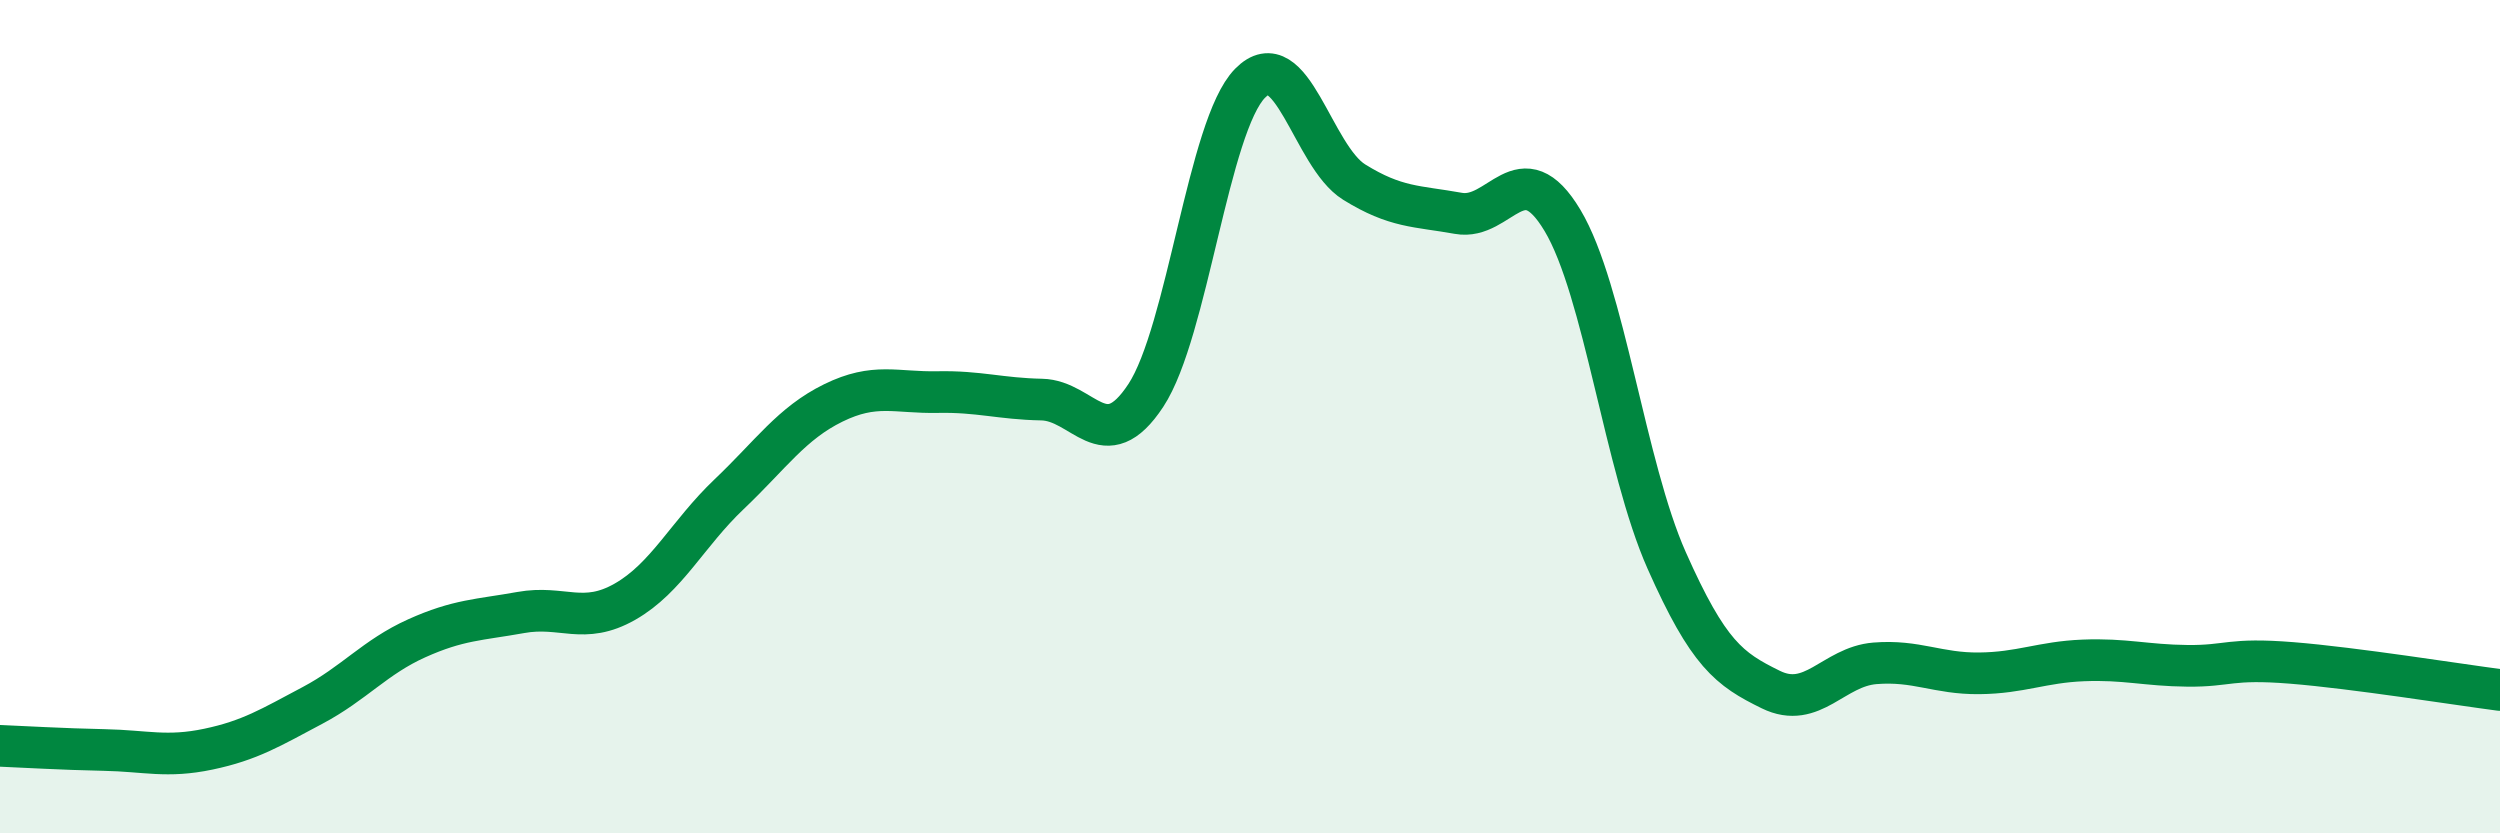
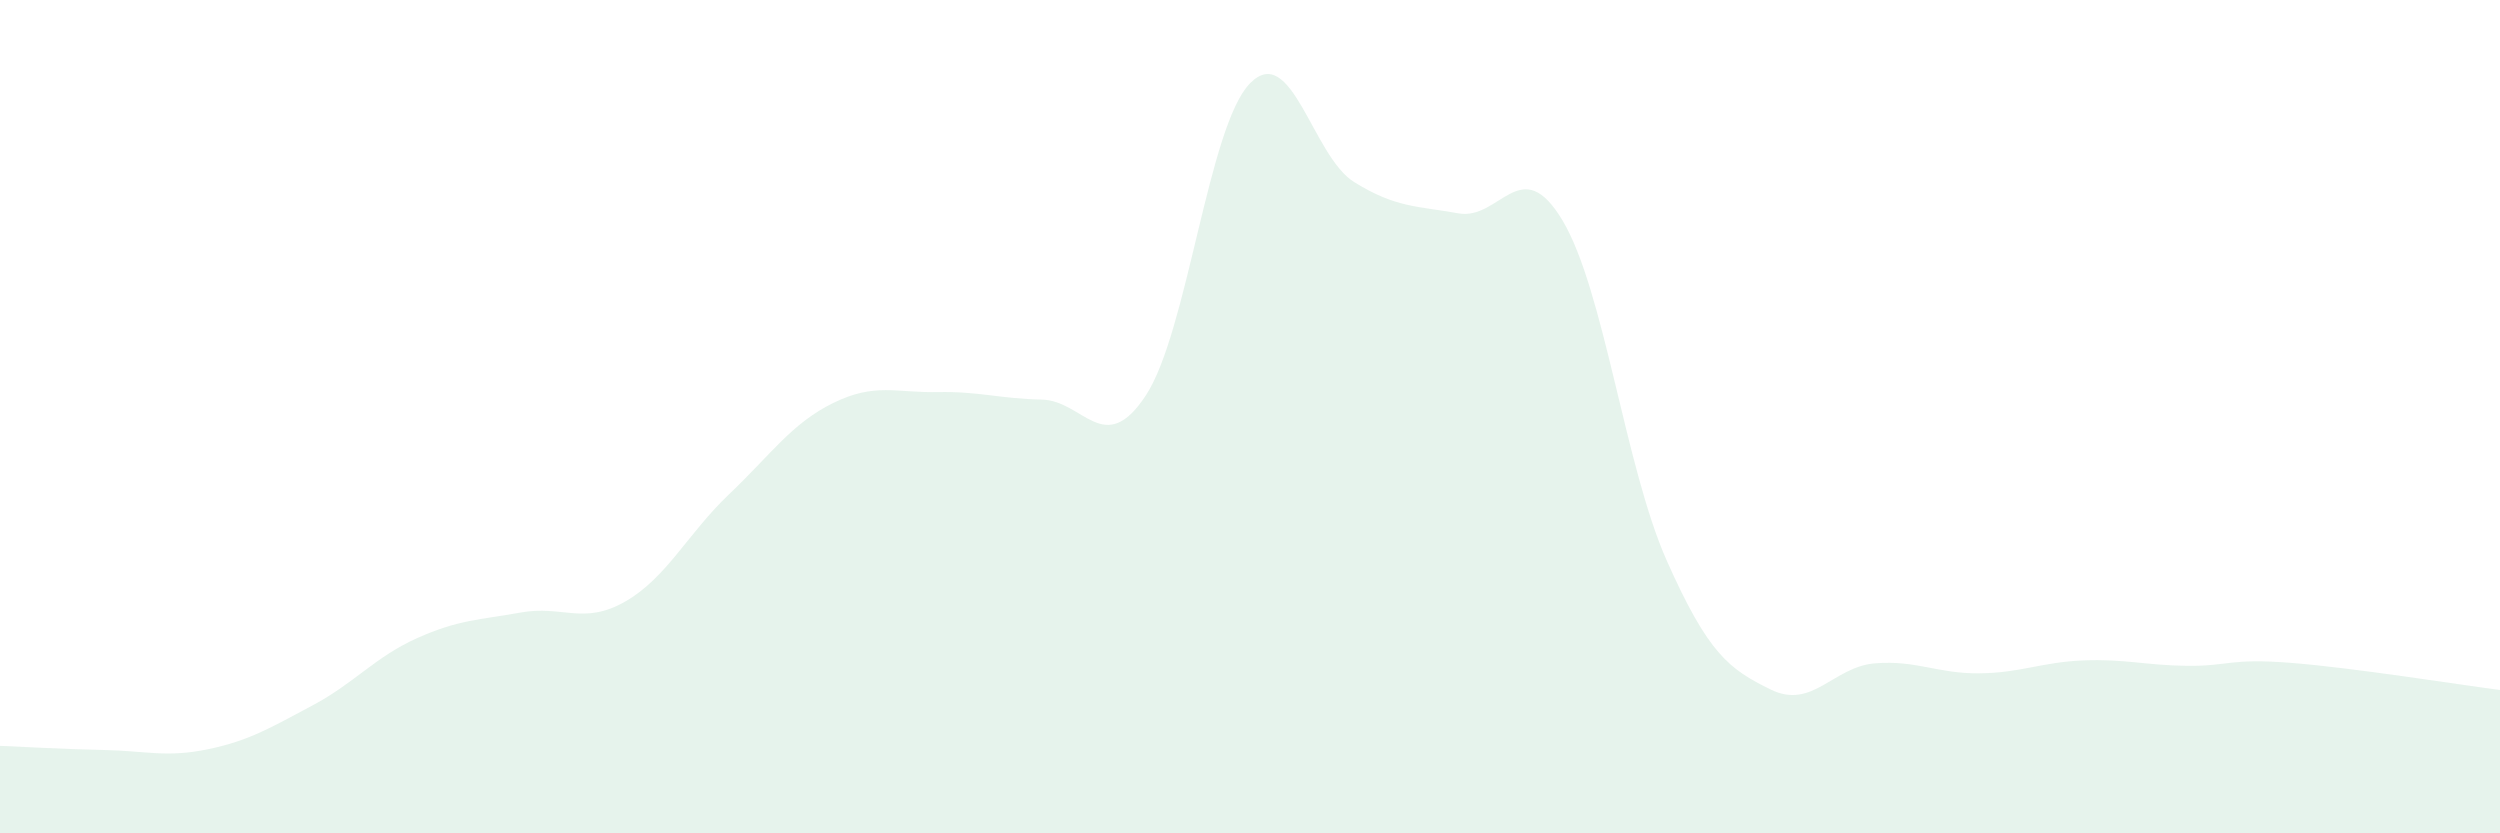
<svg xmlns="http://www.w3.org/2000/svg" width="60" height="20" viewBox="0 0 60 20">
  <path d="M 0,17.9 C 0.5,17.92 1.5,17.98 2.5,18 C 3.5,18.02 4,18.19 5,17.98 C 6,17.77 6.5,17.46 7.5,16.93 C 8.5,16.4 9,15.77 10,15.32 C 11,14.87 11.5,14.88 12.5,14.7 C 13.5,14.52 14,15.01 15,14.44 C 16,13.87 16.5,12.81 17.5,11.86 C 18.5,10.91 19,10.16 20,9.67 C 21,9.18 21.5,9.43 22.5,9.41 C 23.5,9.39 24,9.57 25,9.59 C 26,9.61 26.5,11.01 27.5,9.49 C 28.5,7.97 29,3.02 30,2 C 31,0.98 31.5,3.75 32.5,4.37 C 33.5,4.99 34,4.94 35,5.12 C 36,5.3 36.5,3.62 37.5,5.29 C 38.5,6.96 39,11.2 40,13.45 C 41,15.7 41.5,16.06 42.5,16.55 C 43.5,17.04 44,16 45,15.92 C 46,15.84 46.5,16.17 47.5,16.16 C 48.5,16.15 49,15.89 50,15.85 C 51,15.81 51.5,15.97 52.5,15.98 C 53.5,15.99 53.5,15.79 55,15.91 C 56.5,16.03 59,16.43 60,16.56L60 20L0 20Z" fill="#008740" opacity="0.1" stroke-linecap="round" stroke-linejoin="round" />
-   <path d="M 0,17.9 C 0.5,17.92 1.5,17.98 2.5,18 C 3.5,18.02 4,18.19 5,17.98 C 6,17.77 6.5,17.46 7.5,16.93 C 8.5,16.4 9,15.77 10,15.32 C 11,14.87 11.5,14.88 12.5,14.7 C 13.5,14.52 14,15.01 15,14.44 C 16,13.87 16.5,12.81 17.5,11.86 C 18.5,10.91 19,10.16 20,9.67 C 21,9.18 21.5,9.43 22.5,9.41 C 23.5,9.39 24,9.57 25,9.59 C 26,9.61 26.5,11.01 27.5,9.49 C 28.5,7.97 29,3.02 30,2 C 31,0.98 31.5,3.75 32.5,4.37 C 33.5,4.99 34,4.94 35,5.12 C 36,5.3 36.5,3.62 37.5,5.29 C 38.5,6.96 39,11.2 40,13.45 C 41,15.7 41.5,16.06 42.5,16.55 C 43.5,17.04 44,16 45,15.92 C 46,15.84 46.5,16.17 47.5,16.16 C 48.5,16.15 49,15.89 50,15.85 C 51,15.81 51.5,15.97 52.5,15.98 C 53.5,15.99 53.5,15.79 55,15.91 C 56.5,16.03 59,16.43 60,16.56" stroke="#008740" stroke-width="1" fill="none" stroke-linecap="round" stroke-linejoin="round" />
</svg>